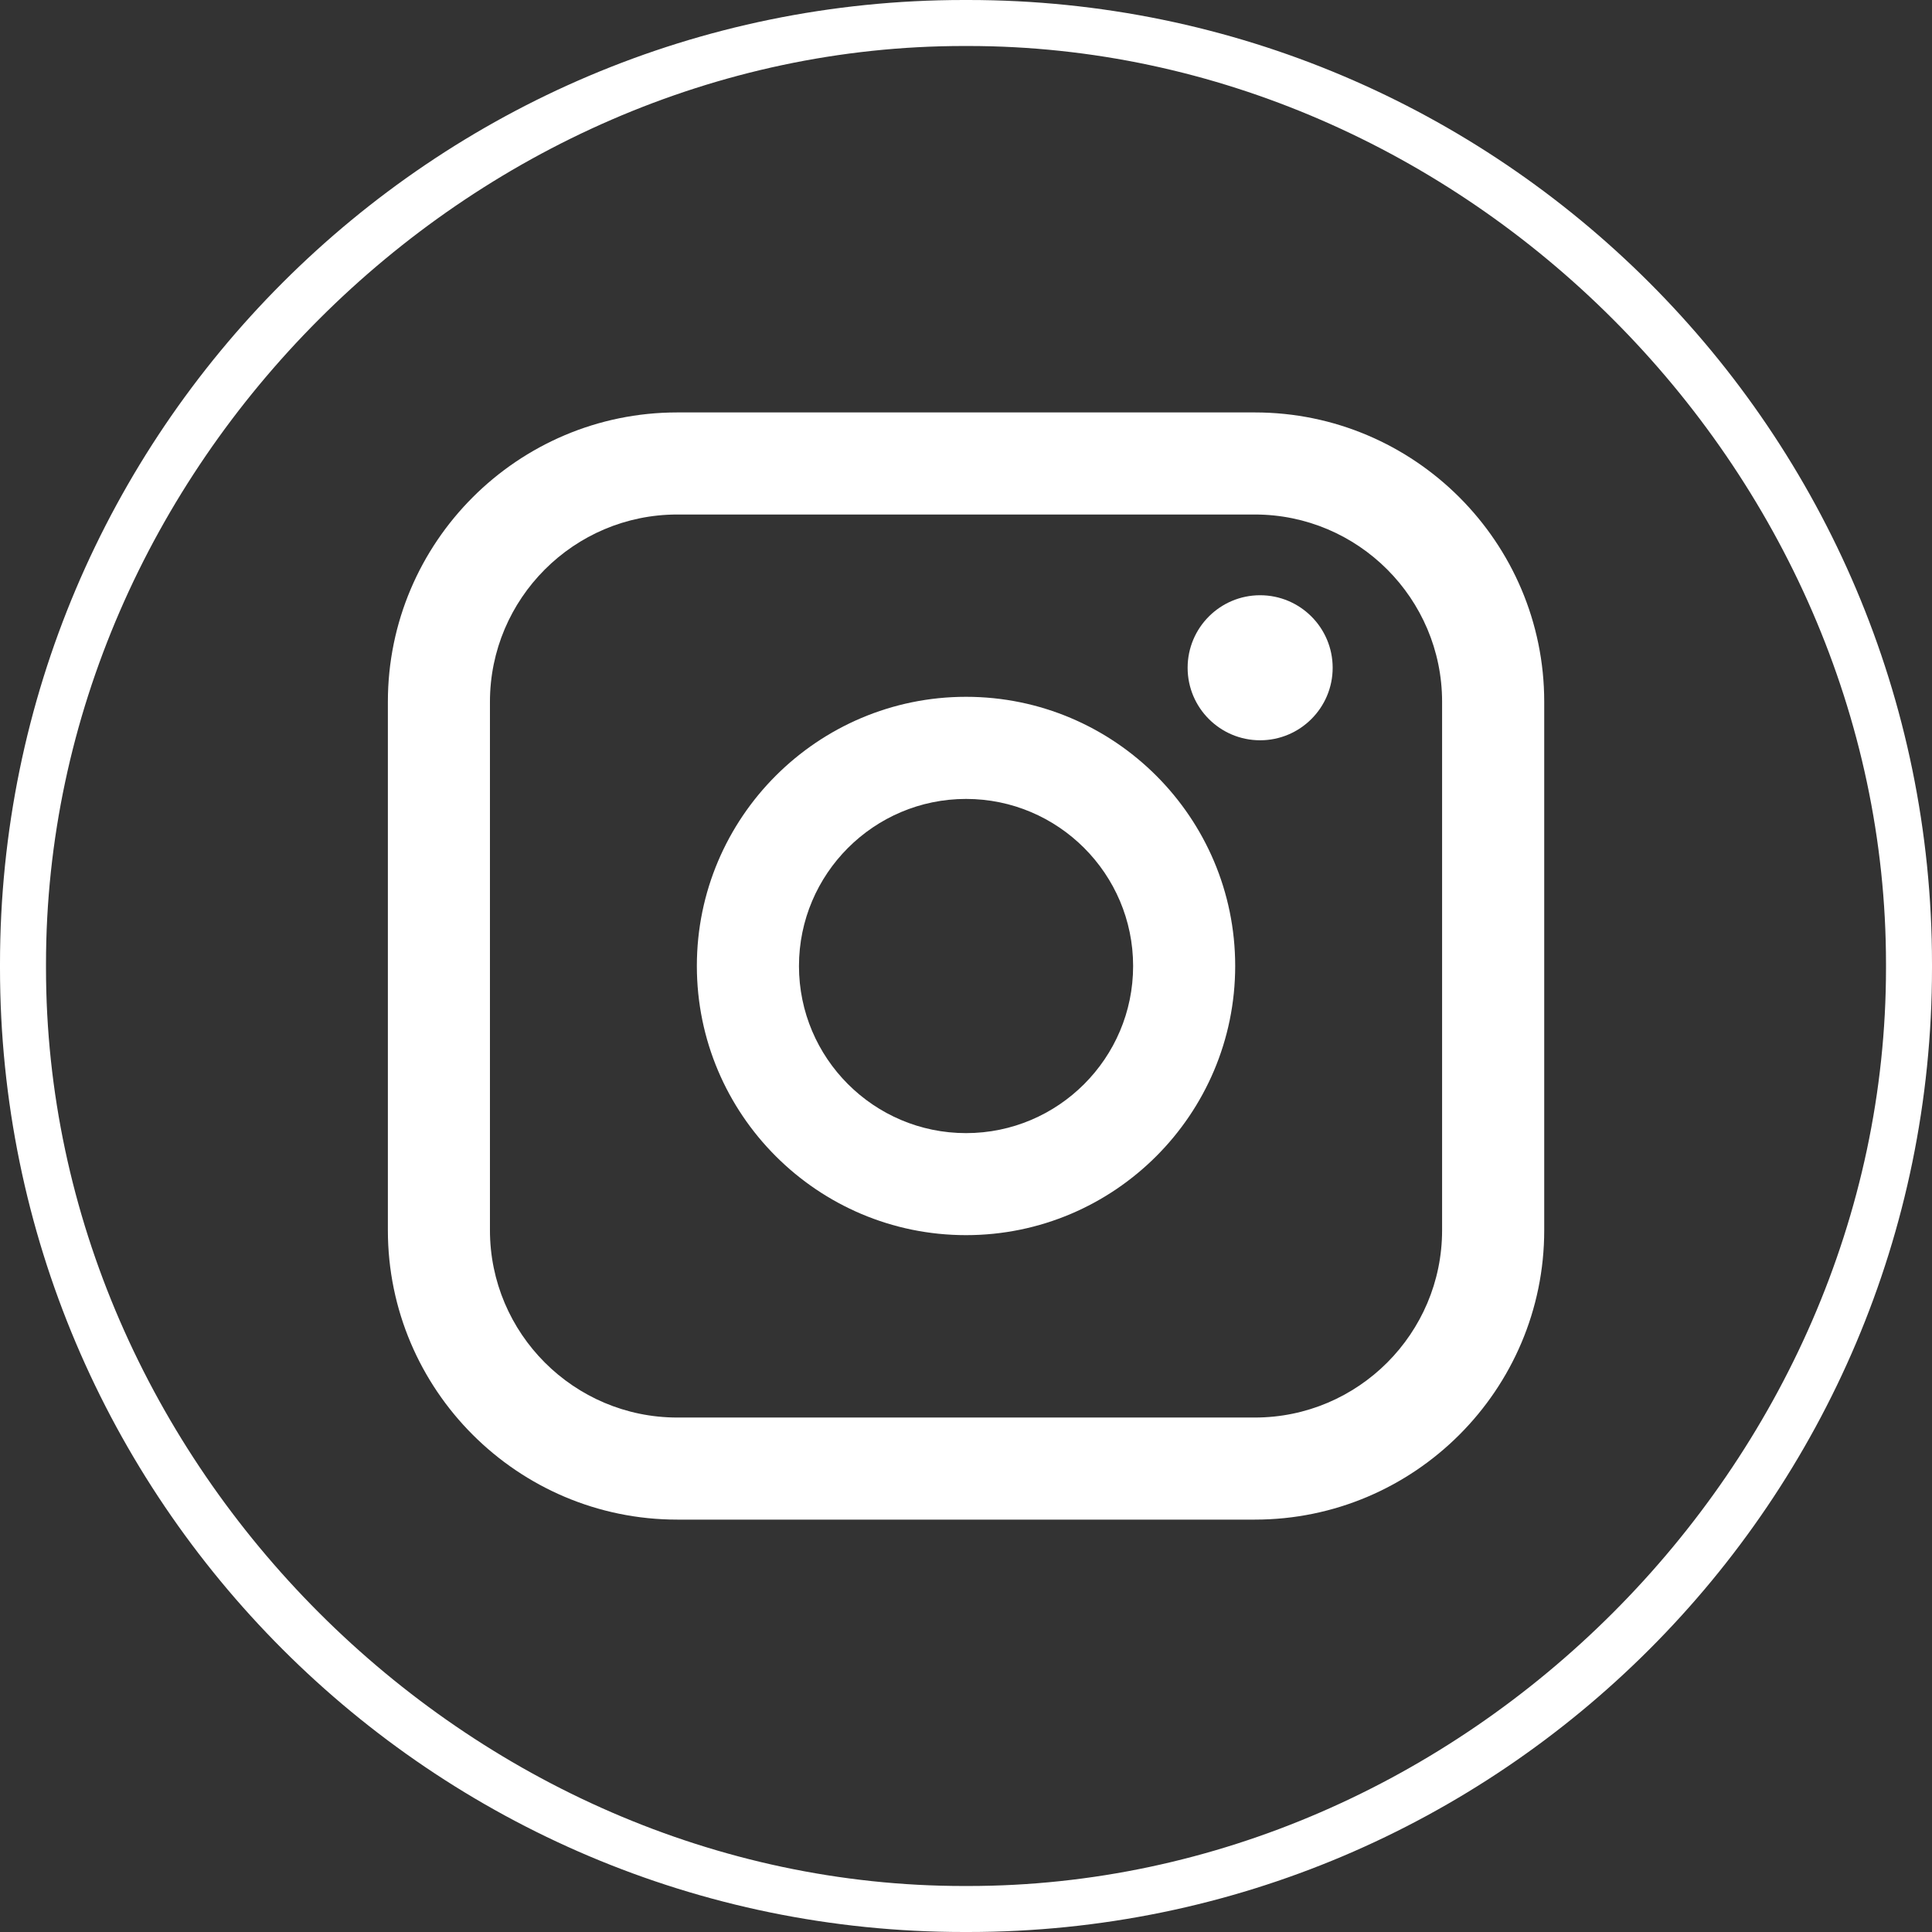
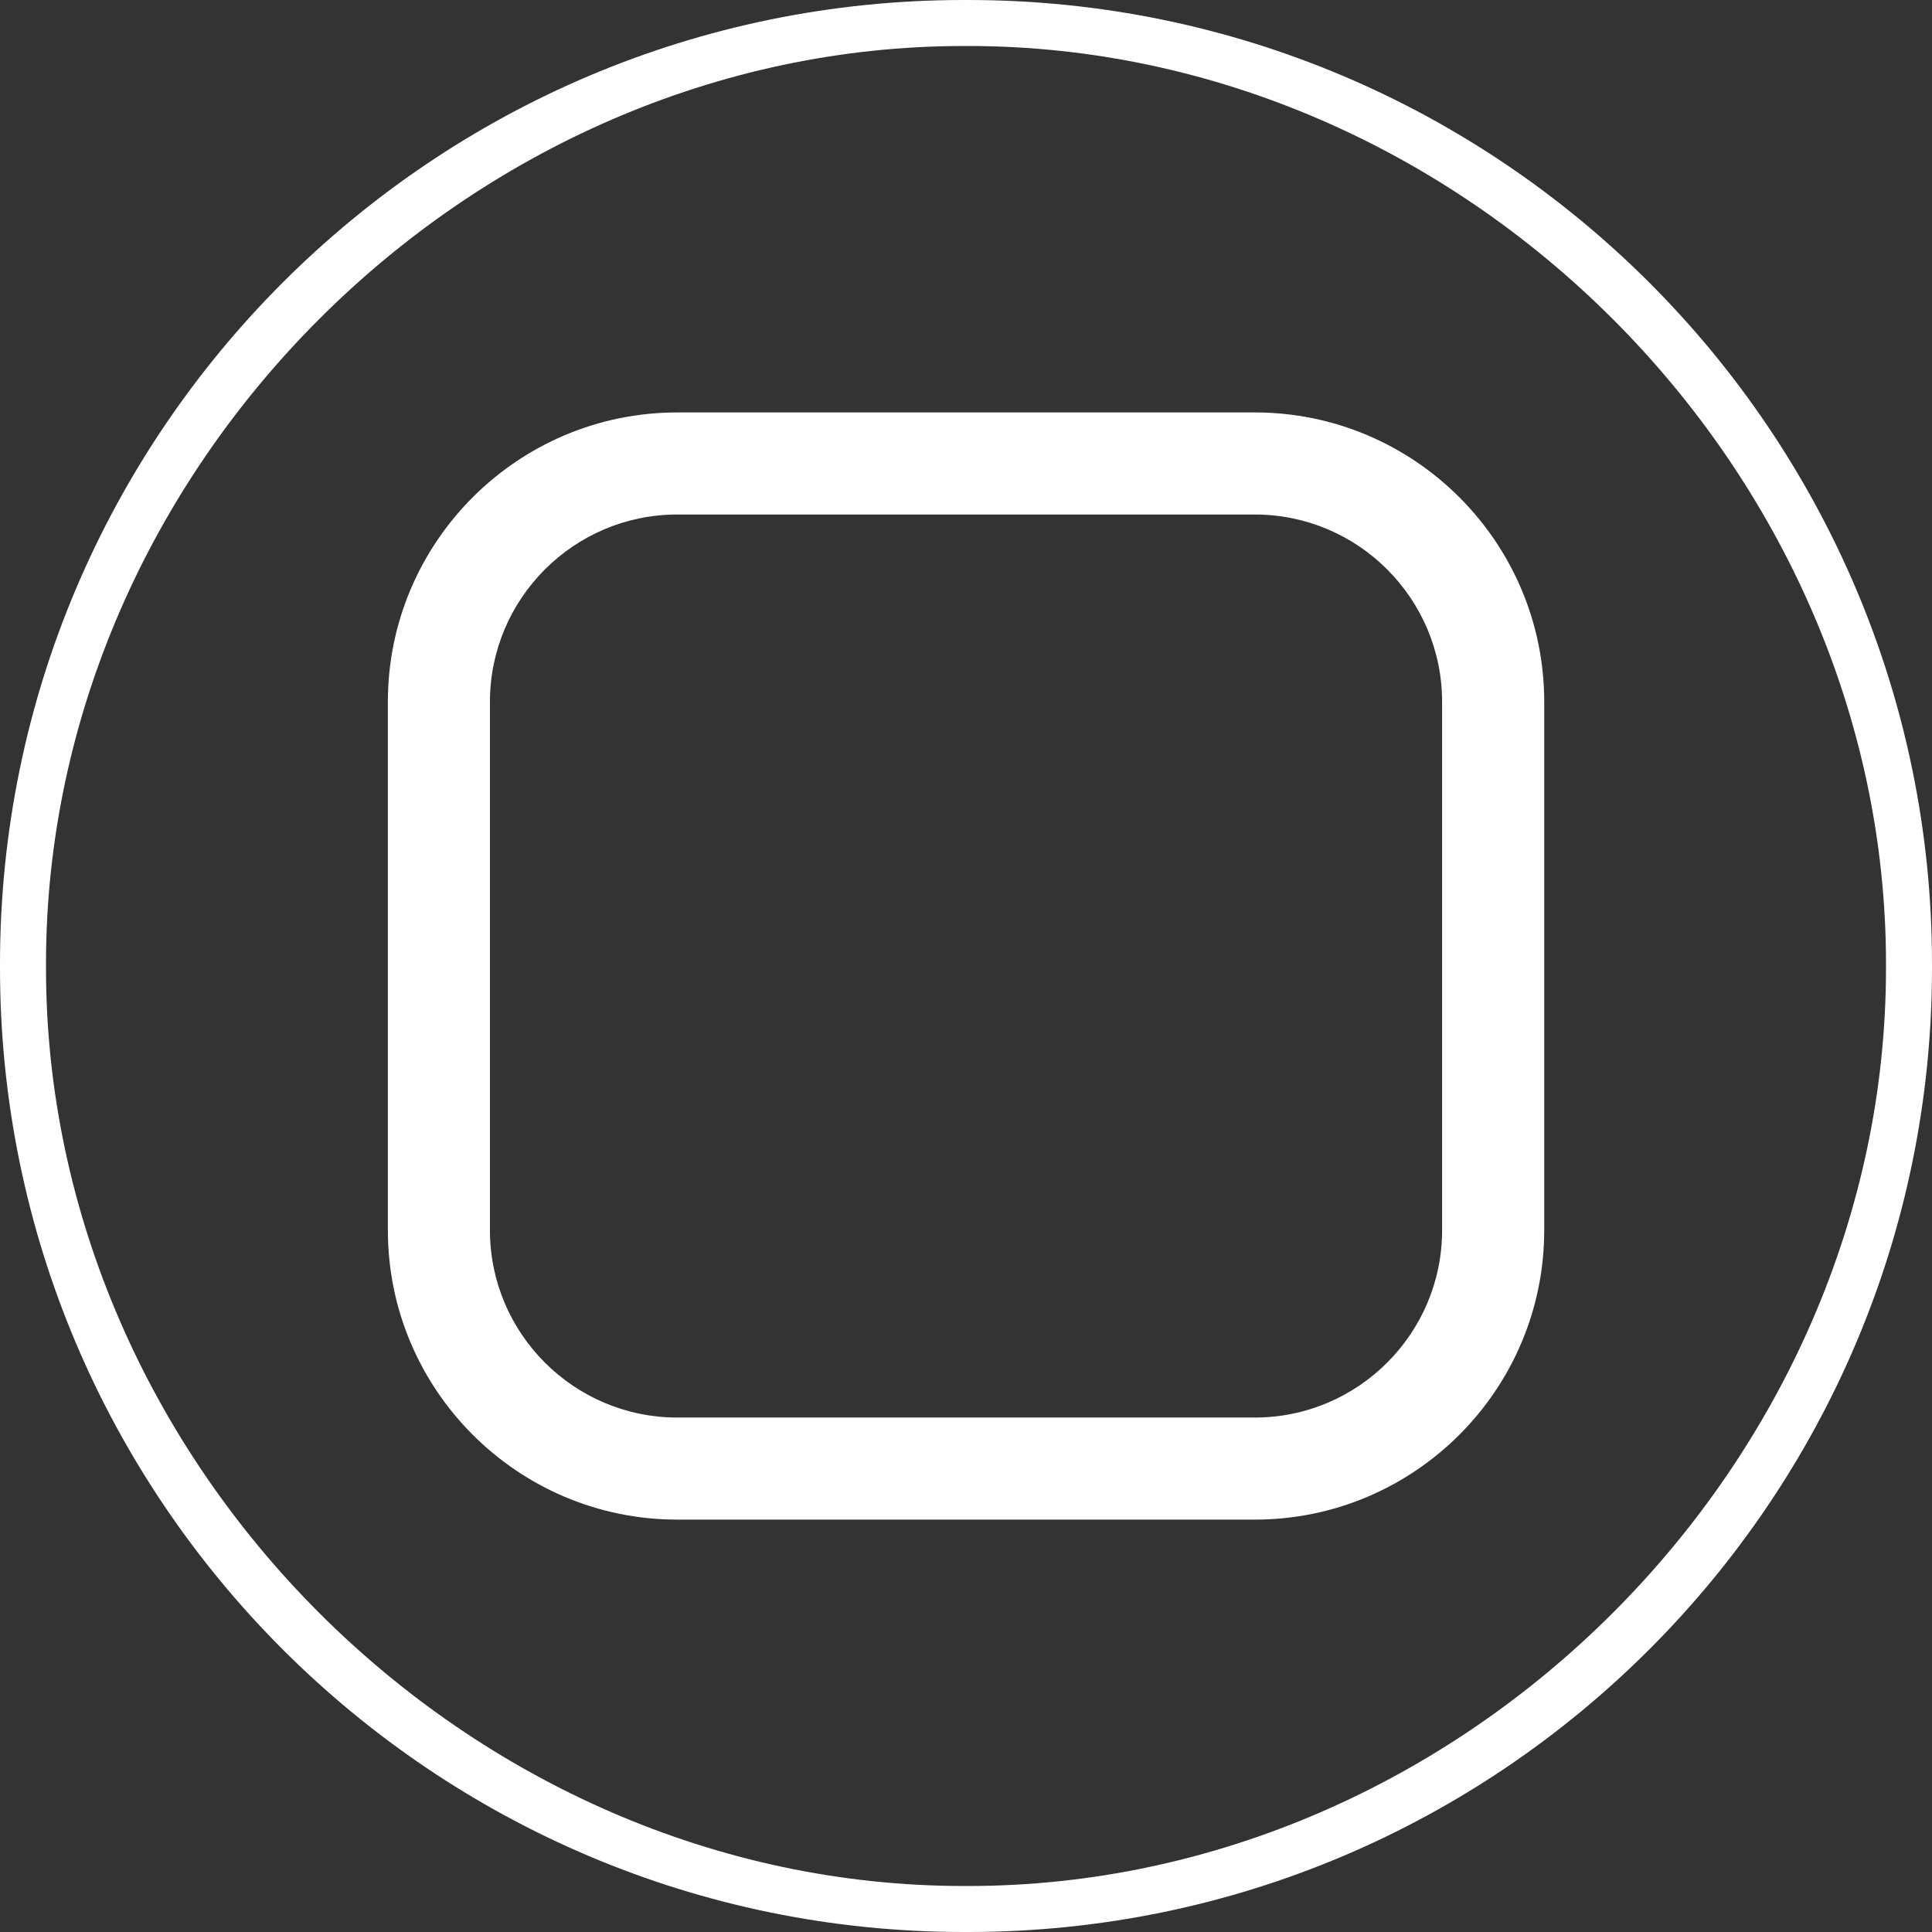
<svg xmlns="http://www.w3.org/2000/svg" width="42" height="42" viewBox="0 0 42 42" fill="none">
  <rect x="0" y="0" width="42" height="42" fill="#333333" stroke="none" />
  <path d="M21.046 42H20.954C9.4 42 0 32.6 0 21.046V20.954C0 9.4 9.4 0 20.954 0H21.046C32.6 0 42 9.4 42 20.954V21.046C42 32.6 32.6 42 21.046 42ZM20.954 1C10.183 1 1 10.183 1 20.954V21.046C1 31.817 10.183 41 20.954 41H21.046C31.817 41 41 31.817 41 21.046V20.954C41 10.183 31.817 1 21.046 1H20.954Z" fill="white" />
  <path d="M27.279 8.966H14.723C11.254 8.966 8.432 11.788 8.432 15.257V26.744C8.432 30.213 11.254 33.035 14.723 33.035H27.279C30.748 33.035 33.57 30.213 33.57 26.744V15.257C33.57 11.788 30.748 8.966 27.279 8.966ZM10.651 15.257C10.651 13.012 12.478 11.185 14.723 11.185H27.279C29.524 11.185 31.35 13.012 31.35 15.257V26.744C31.35 28.989 29.524 30.816 27.279 30.816H14.723C12.478 30.816 10.651 28.989 10.651 26.744V15.257Z" fill="white" />
-   <path d="M21.001 26.851C24.227 26.851 26.852 24.226 26.852 20.999C26.852 17.772 24.228 15.148 21.001 15.148C17.774 15.148 15.149 17.772 15.149 20.999C15.149 24.226 17.774 26.851 21.001 26.851ZM21.001 17.368C23.004 17.368 24.633 18.998 24.633 21.001C24.633 23.004 23.004 24.633 21.001 24.633C18.998 24.633 17.369 23.004 17.369 21.001C17.369 18.998 18.998 17.368 21.001 17.368Z" fill="white" />
-   <path d="M27.394 16.093C28.263 16.093 28.971 15.387 28.971 14.517C28.971 13.646 28.264 12.94 27.394 12.94C26.524 12.94 25.818 13.646 25.818 14.517C25.818 15.387 26.524 16.093 27.394 16.093Z" fill="white" />
</svg>